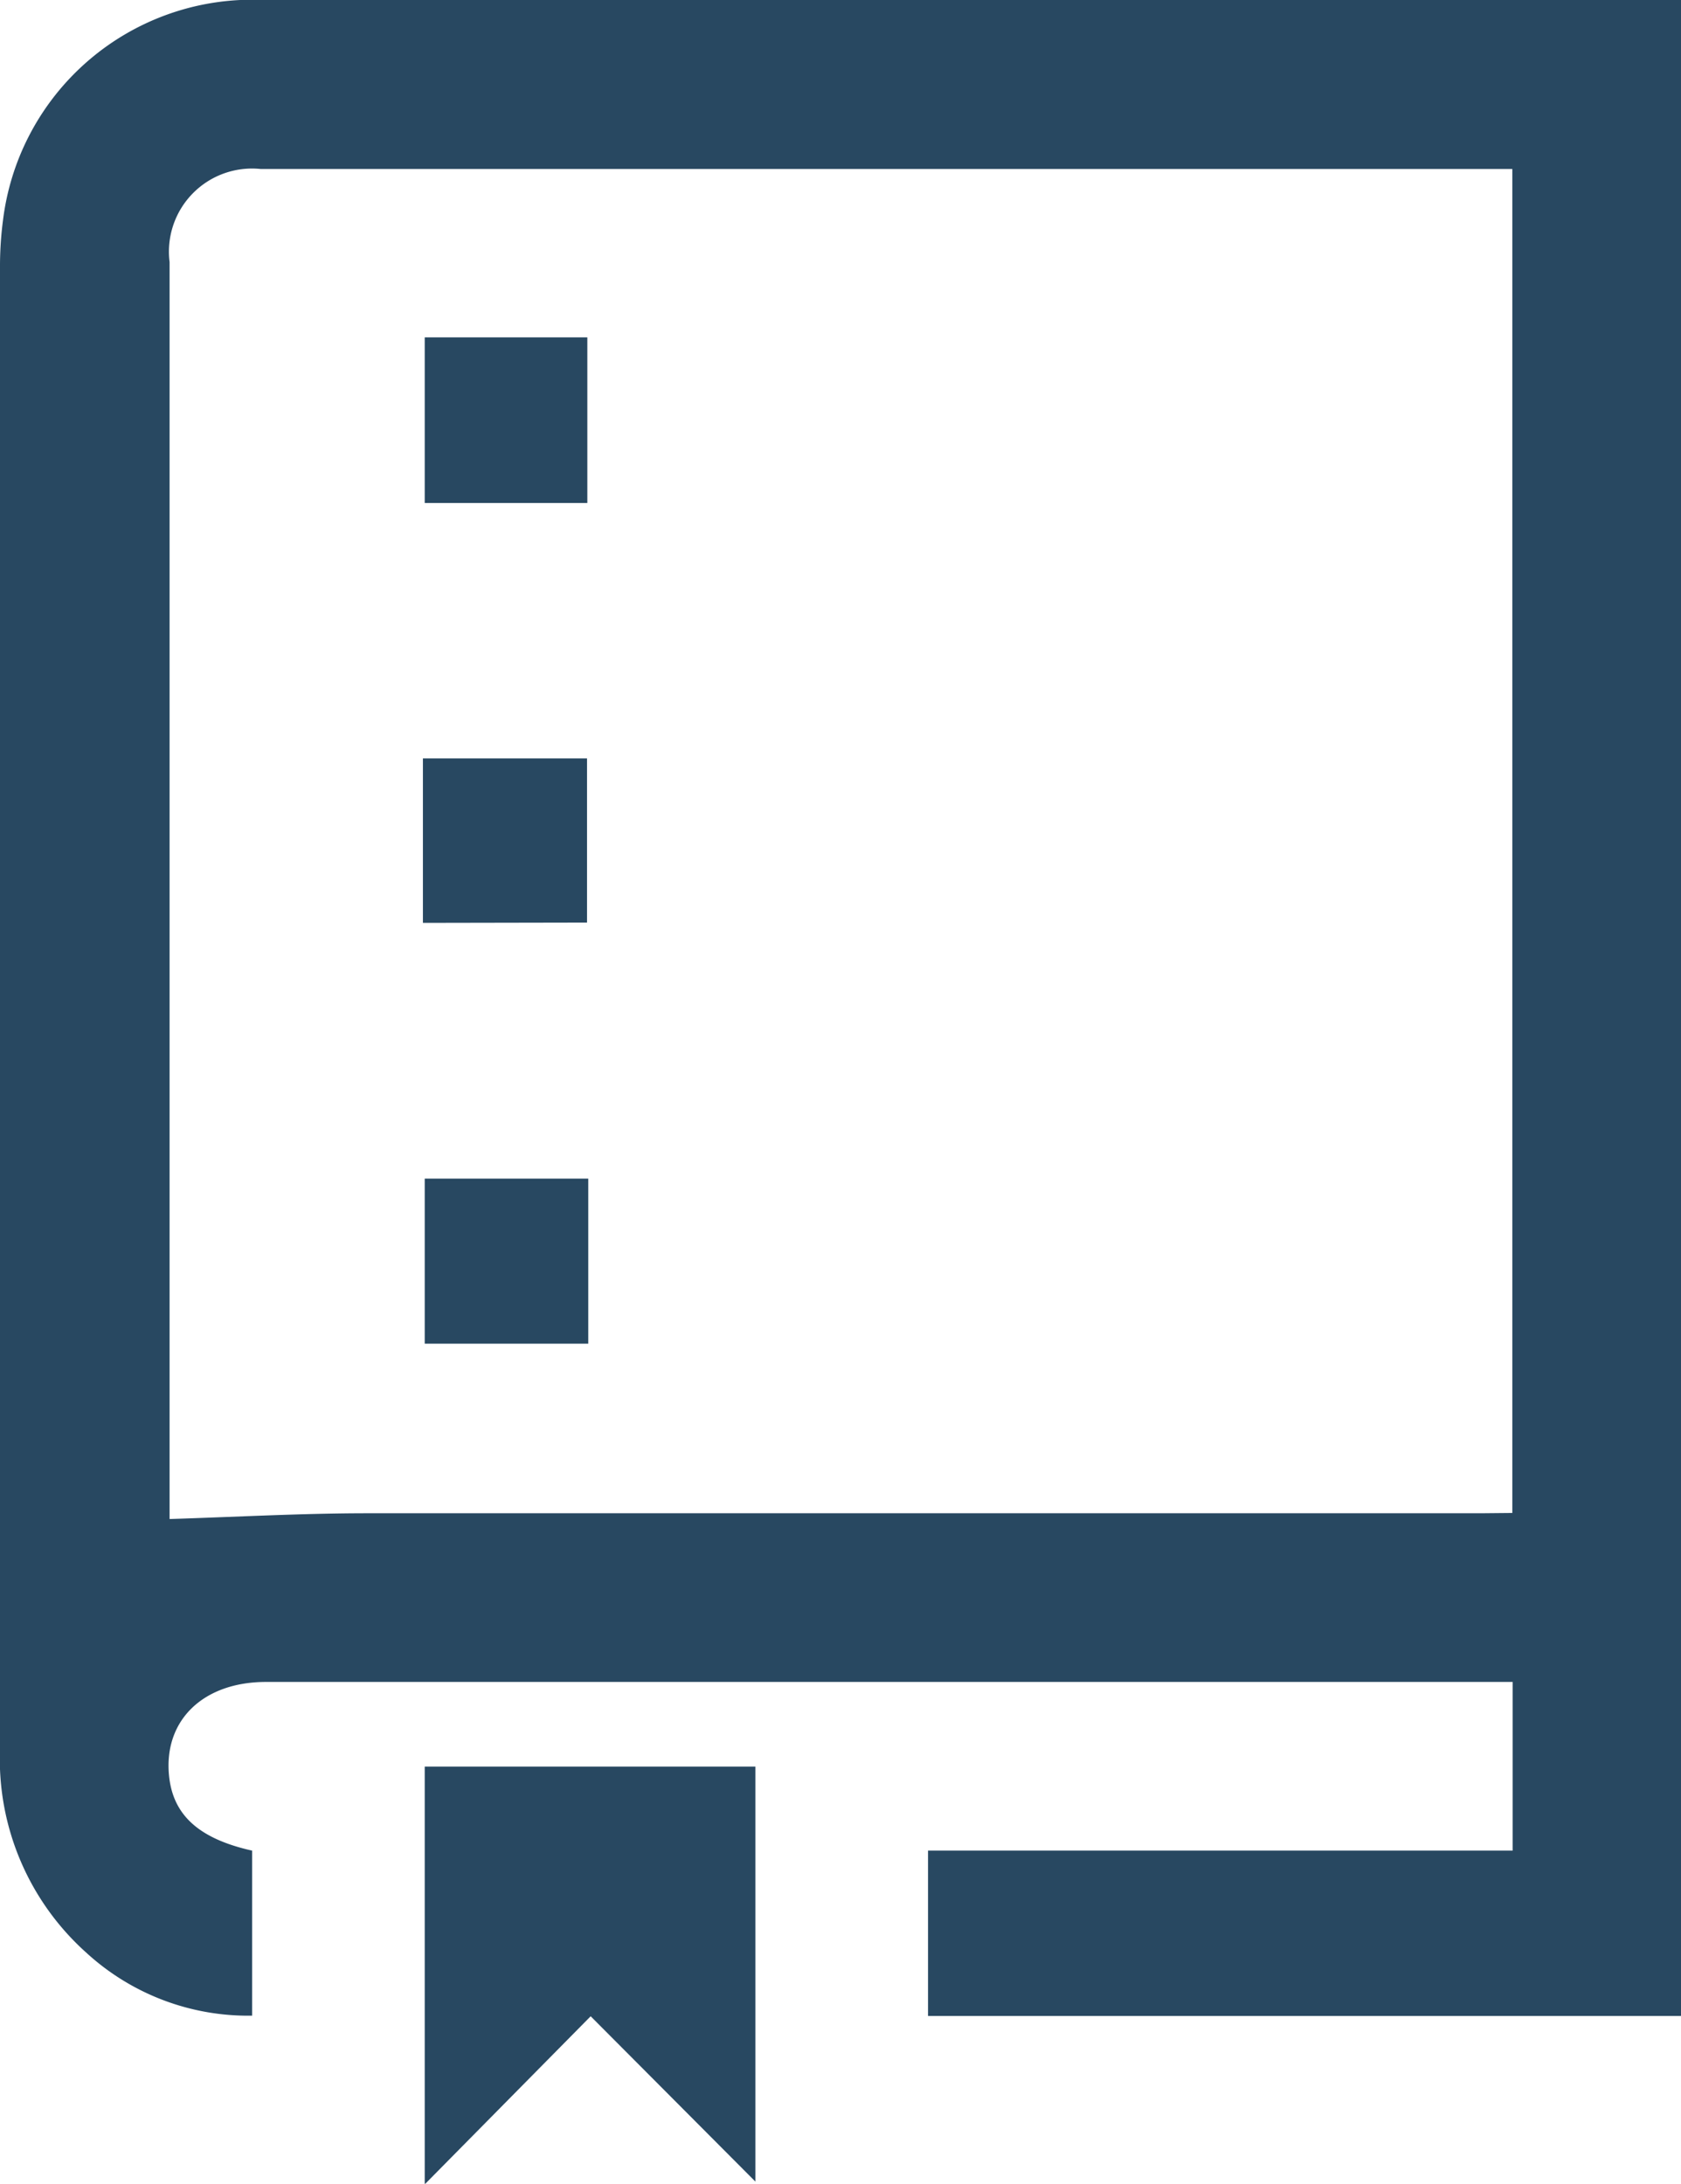
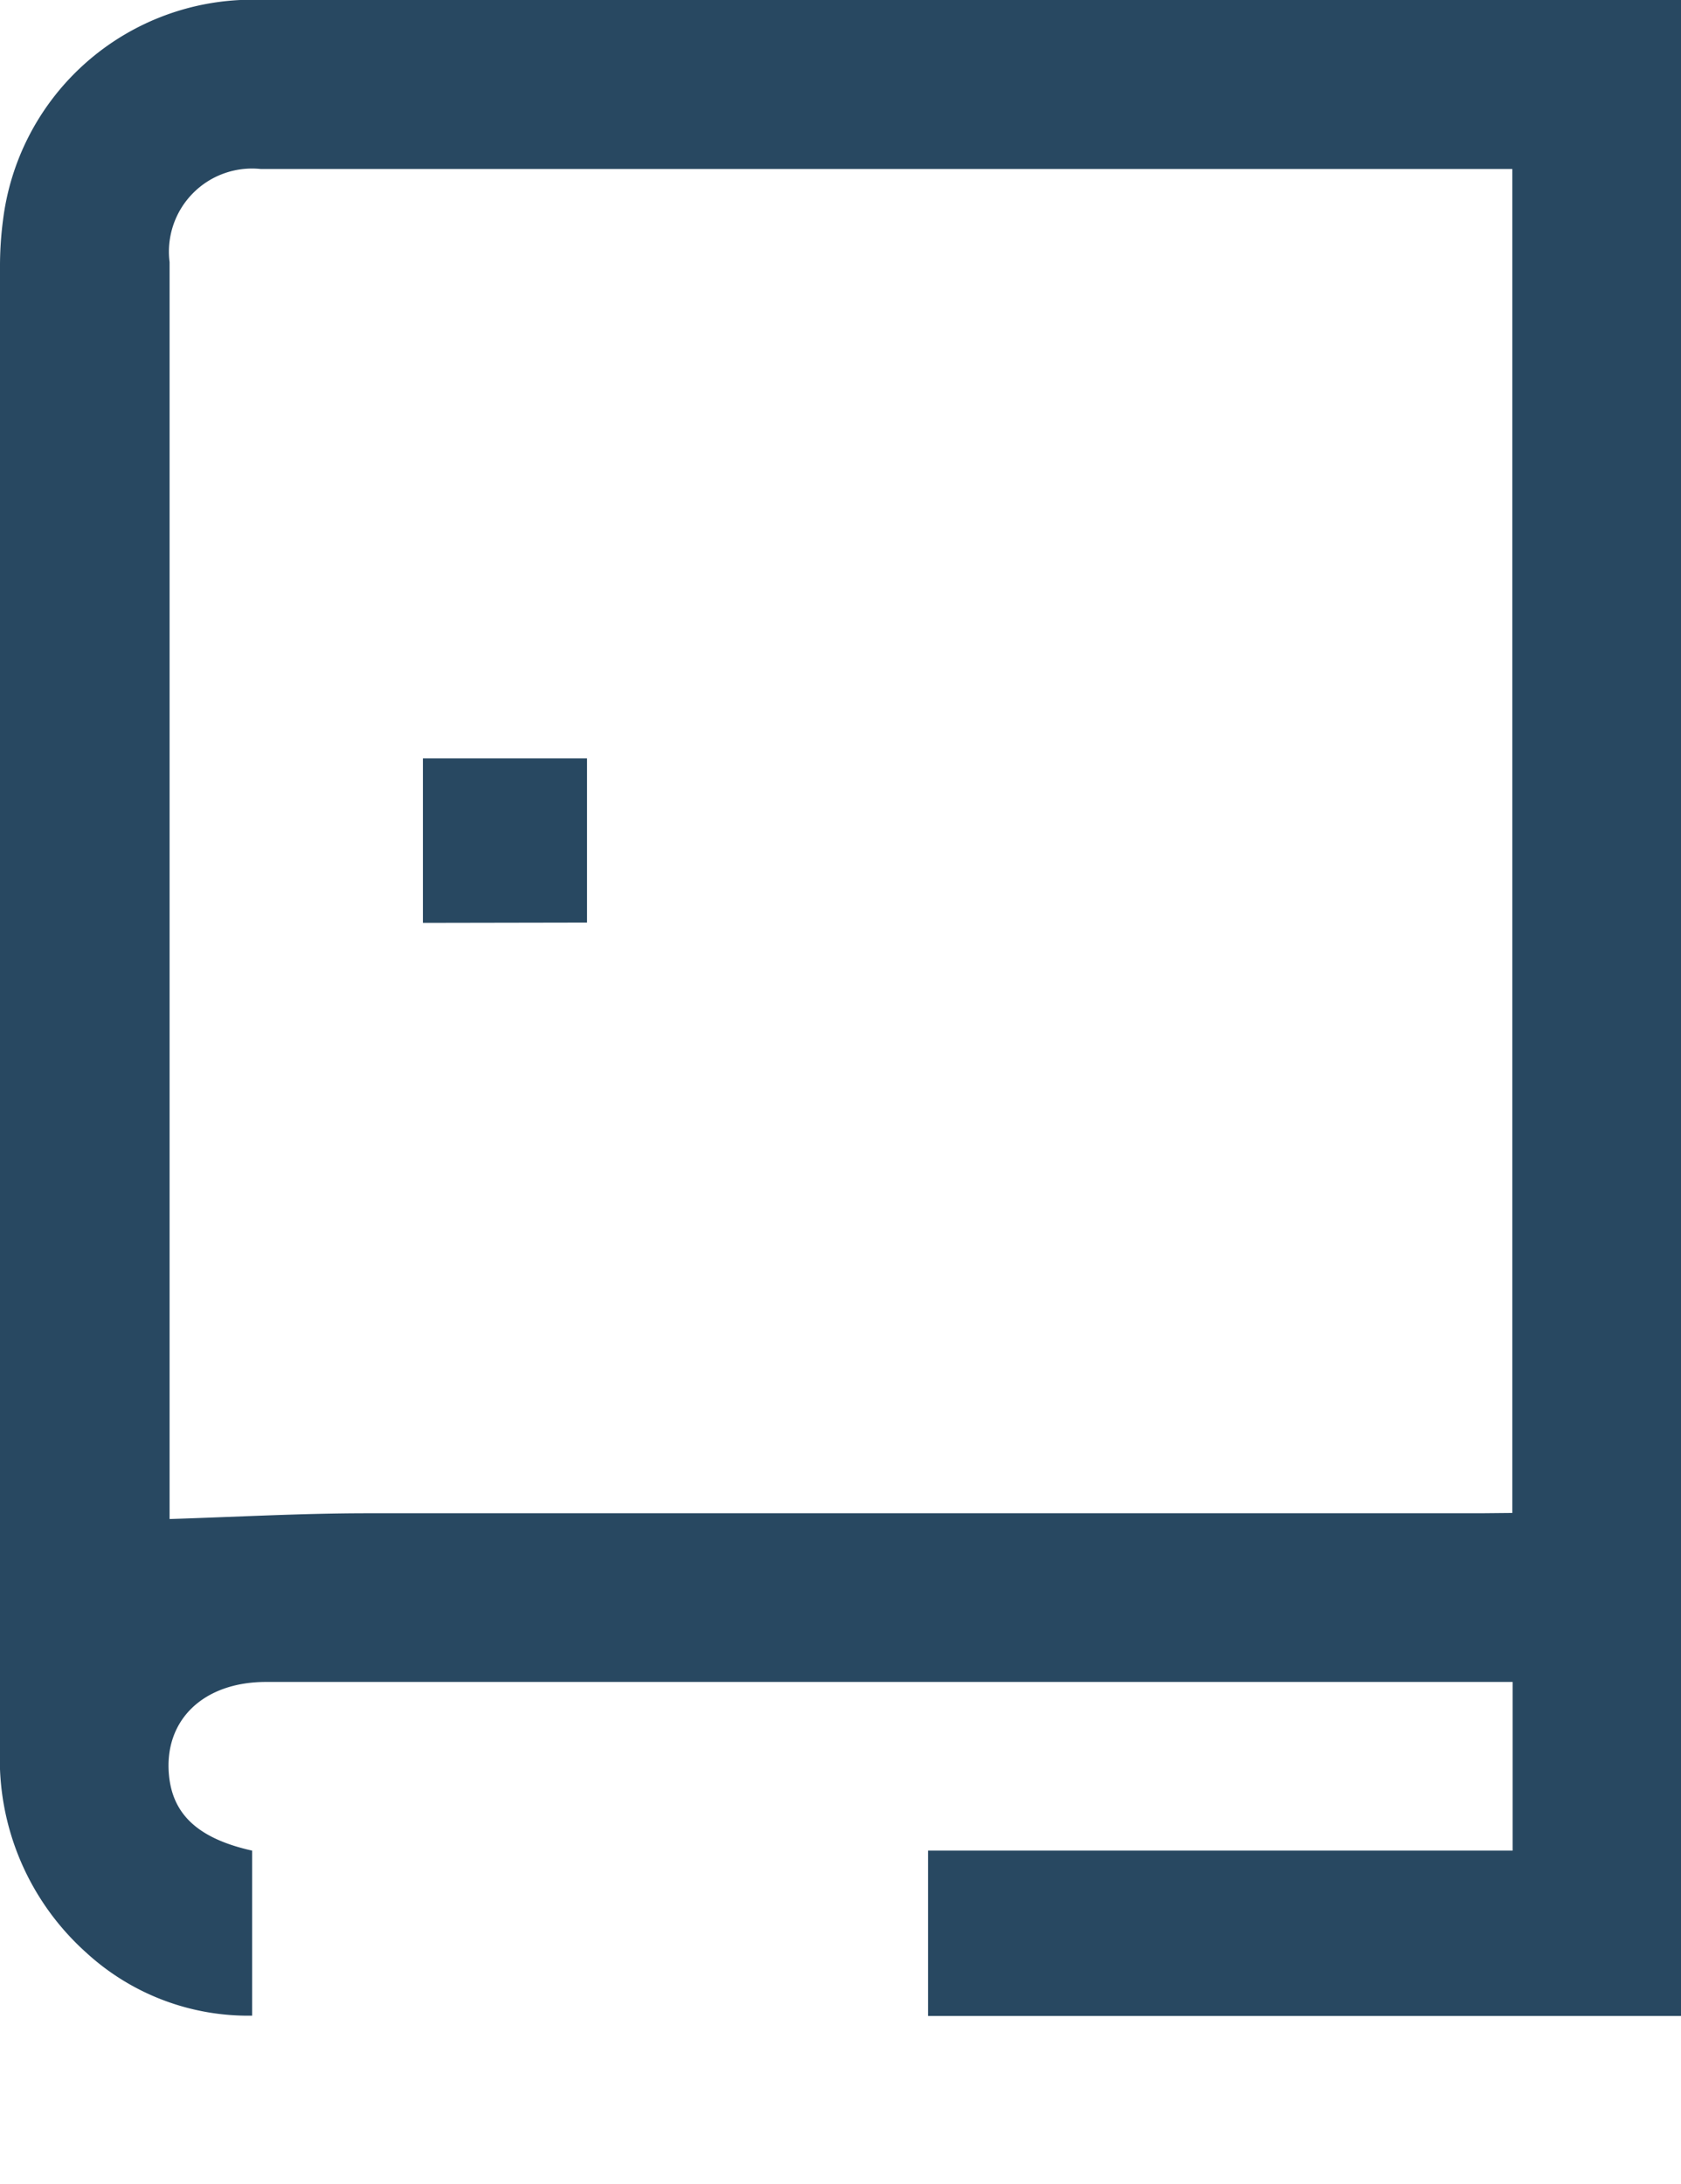
<svg xmlns="http://www.w3.org/2000/svg" viewBox="0 0 55.41 71.98">
  <defs>
    <style>.cls-1{fill:#284861;}</style>
  </defs>
  <title>quelle-icon</title>
  <g id="Ebene_2" data-name="Ebene 2">
    <g id="Ebene_1-2" data-name="Ebene 1">
      <path class="cls-1" d="M8.31,61v5.44a7.89,7.89,0,0,1-5.47-2.08A8.56,8.56,0,0,1,0,57.66Q0,33.24,0,8.81a11.67,11.67,0,0,1,.1-1.56A8.28,8.28,0,0,1,7.92,0L9.15,0H55.41V66.45H30.59V61H49.86V55.44c-.25,0-.52,0-.78,0H8.77c-2.07,0-3.37,1.26-3.2,3.07C5.69,59.8,6.52,60.6,8.31,61ZM49.85,49.87V5.57c-.25,0-.43,0-.62,0H8.59a2.74,2.74,0,0,0-3,3.07V50.07c2.23-.07,4.37-.19,6.52-.19q18.35,0,36.69,0Z" />
-       <path class="cls-1" d="M24.9,71.91l-5.43-5.45L14,72V58.23H24.9Z" />
-       <path class="cls-1" d="M19.36,11.12v5.46H14V11.12Z" />
-       <path class="cls-1" d="M14,38.85h5.39v5.44H14Z" />
+       <path class="cls-1" d="M14,38.85h5.39H14Z" />
      <path class="cls-1" d="M13.94,30.42V25h5.41v5.41Z" />
    </g>
  </g>
</svg>